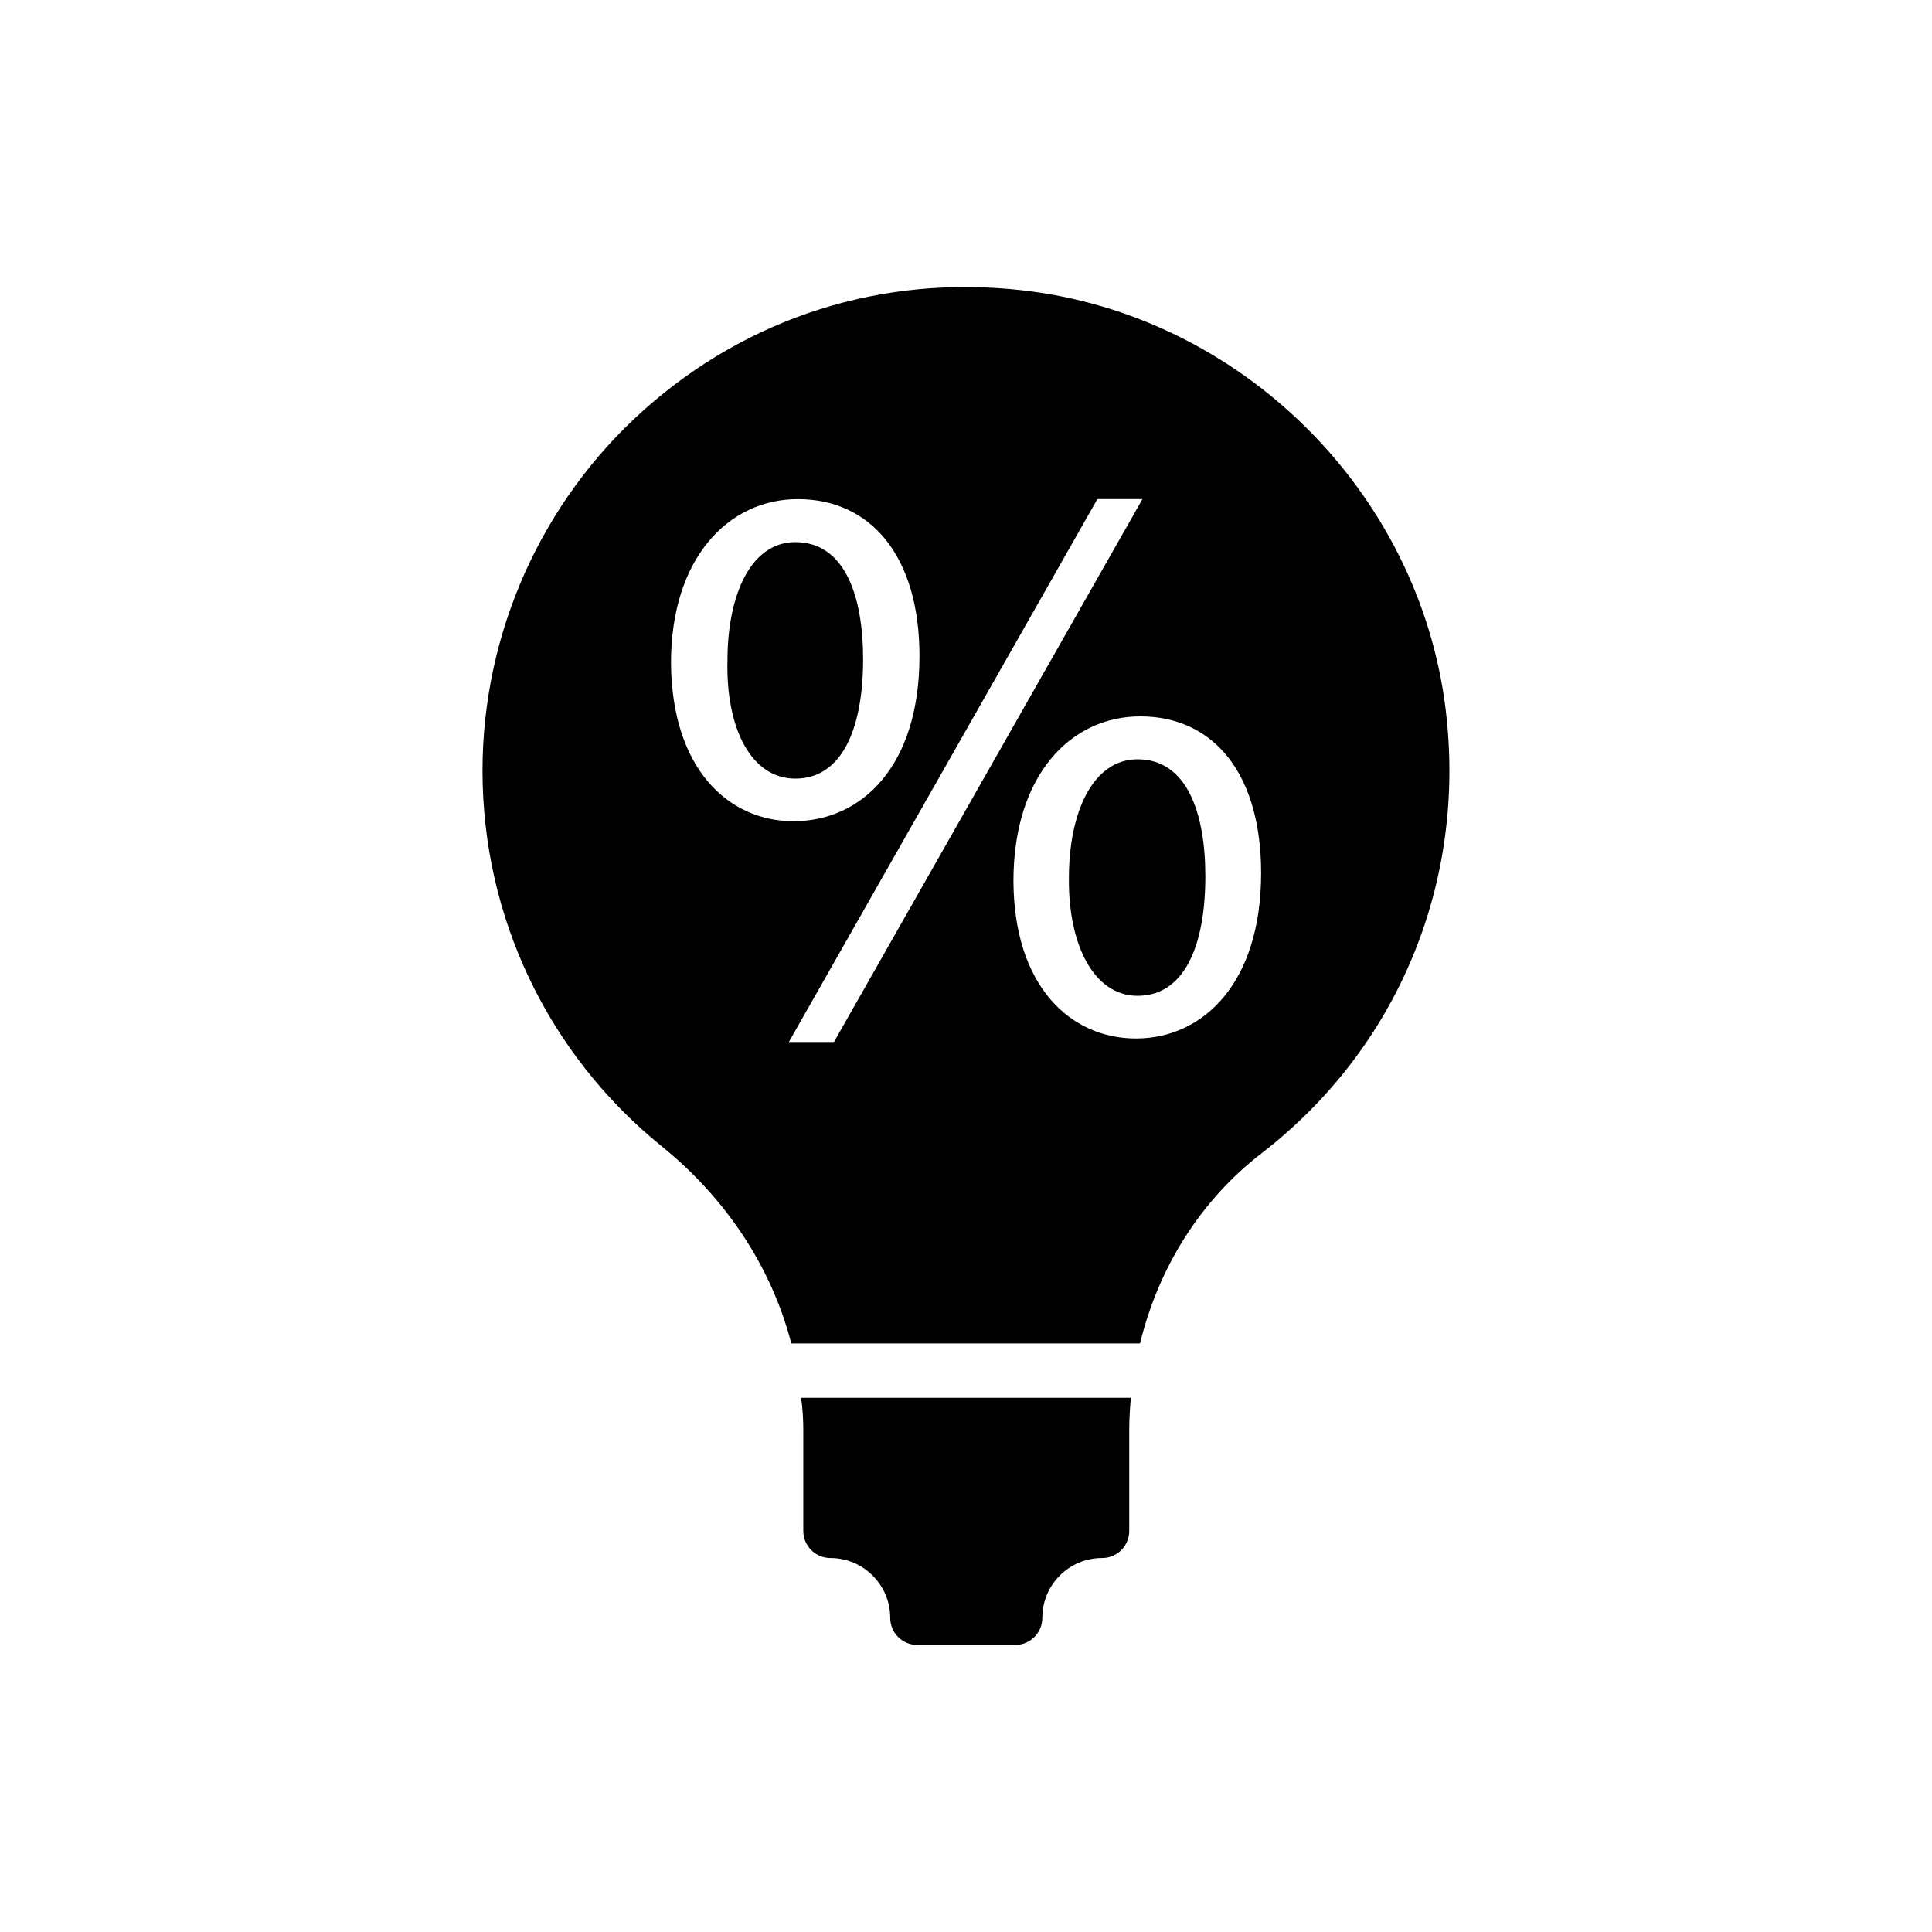
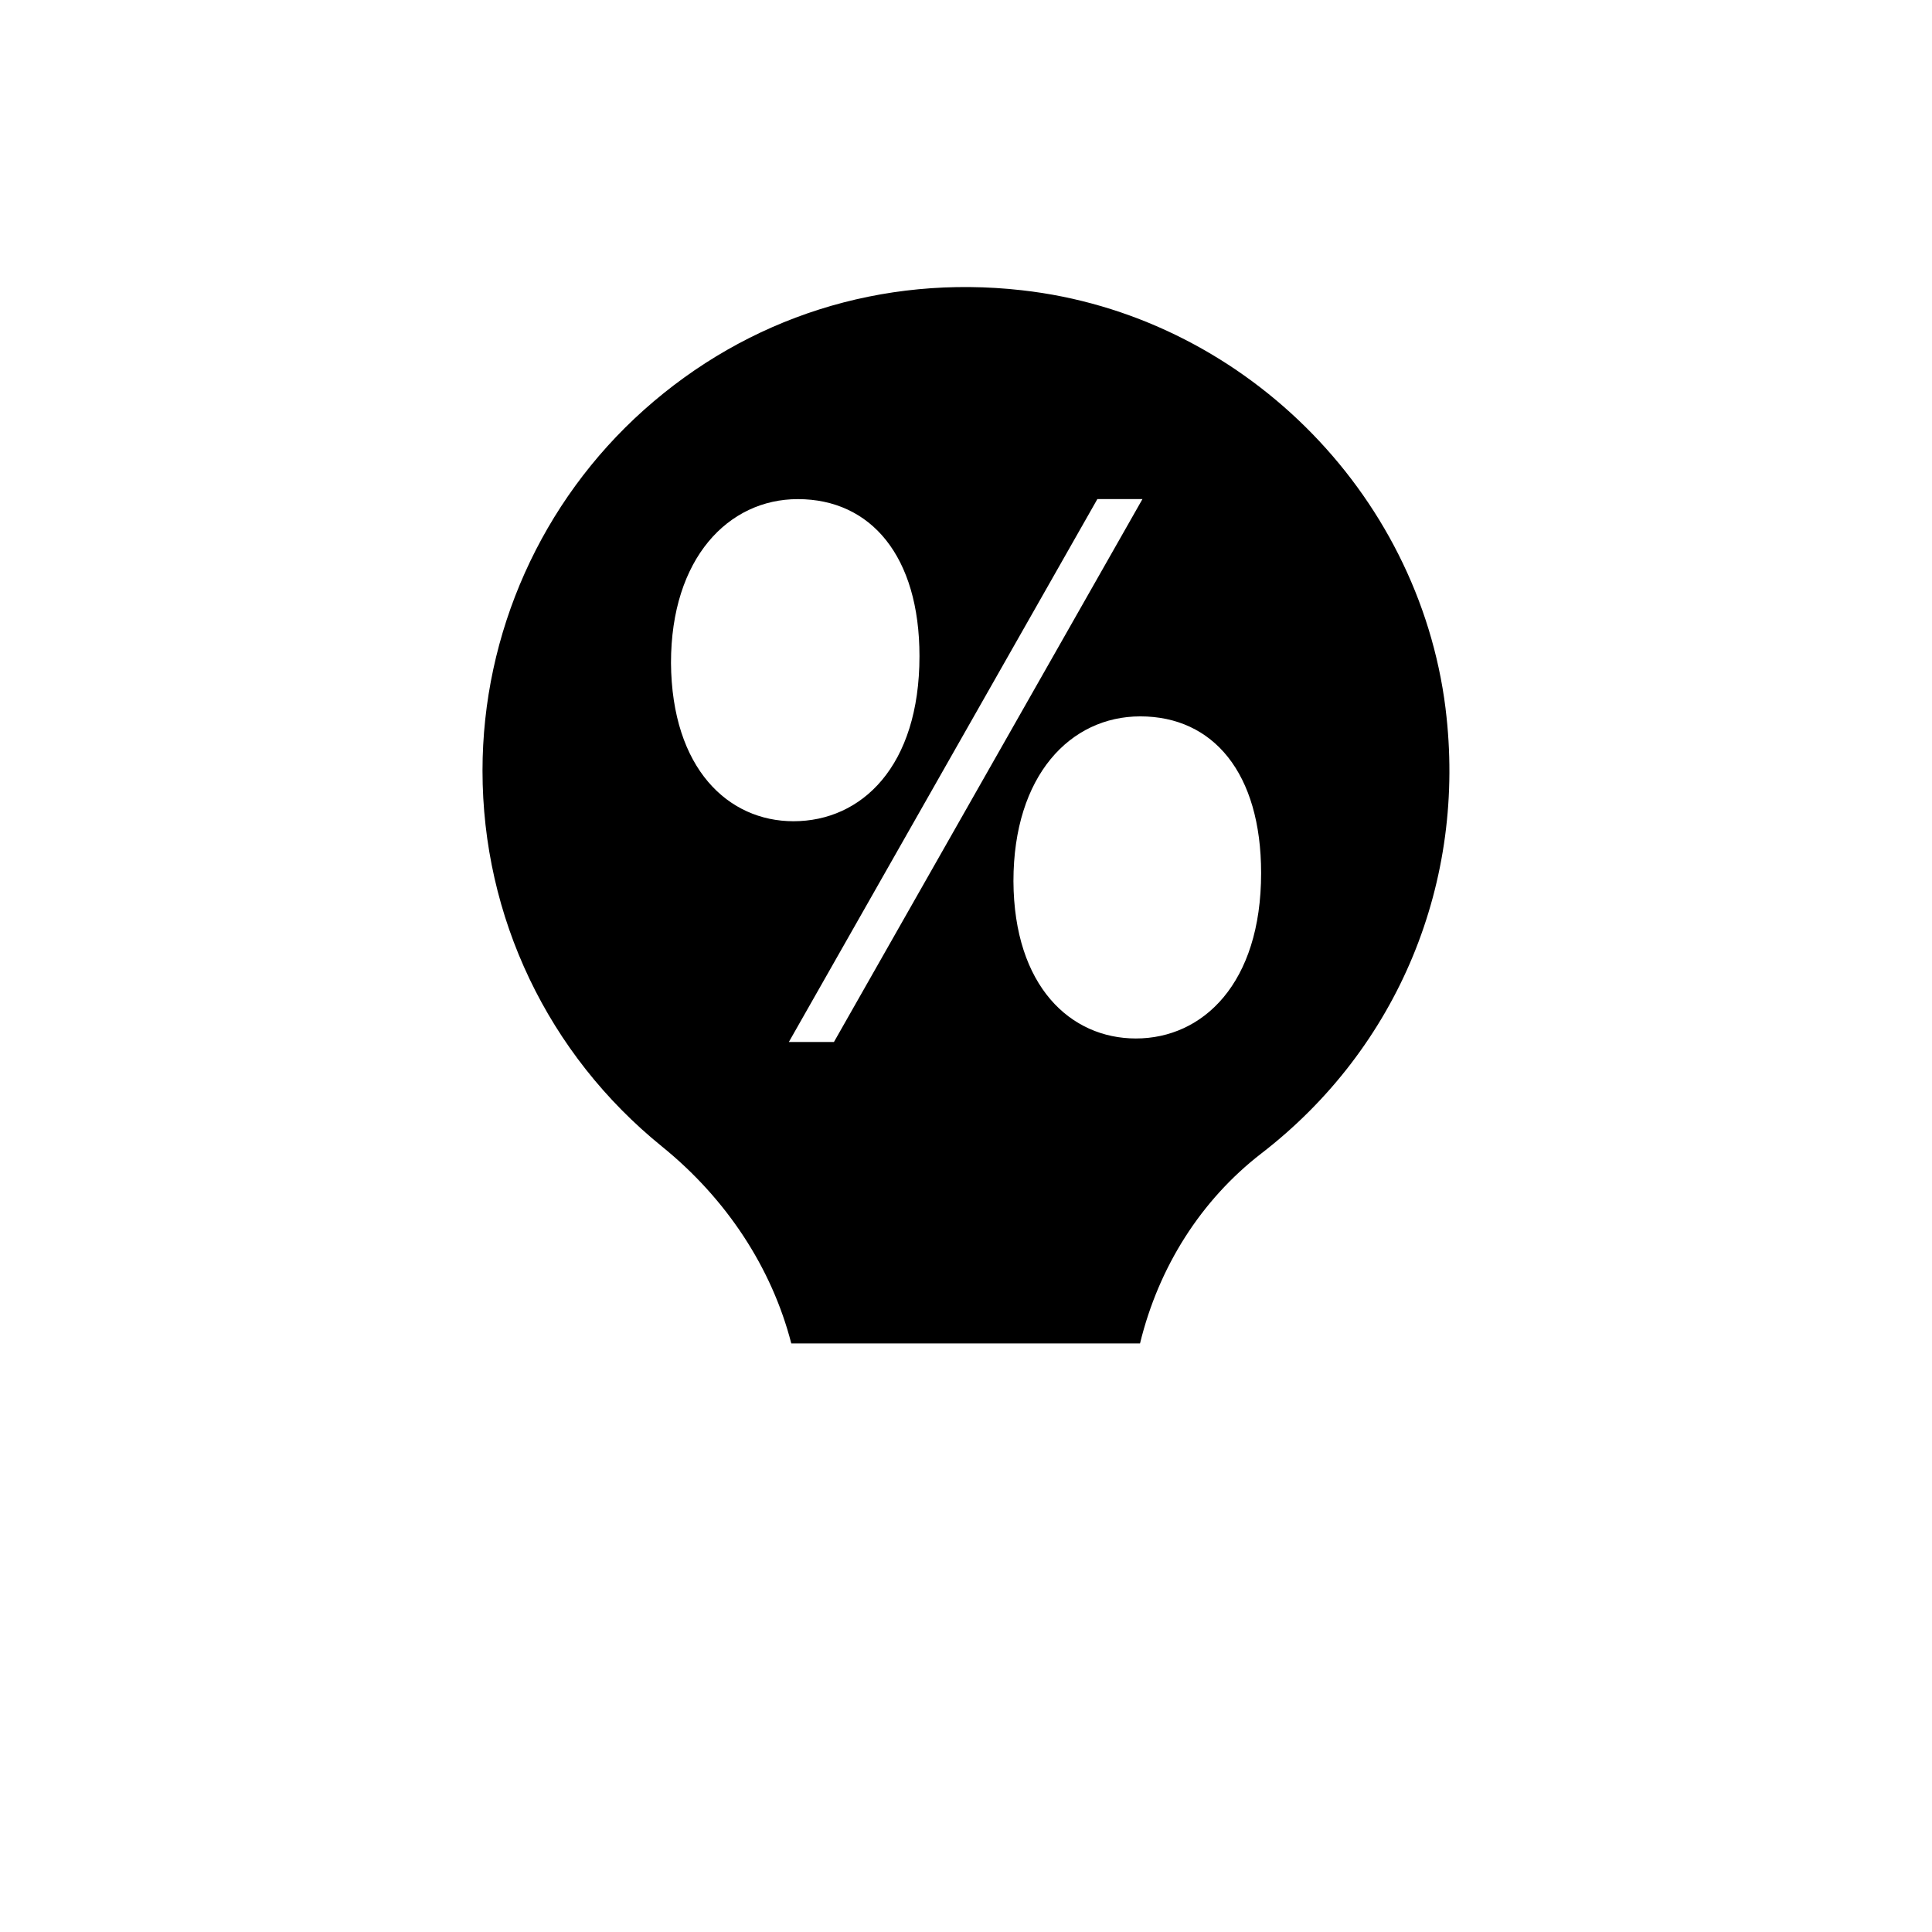
<svg xmlns="http://www.w3.org/2000/svg" fill="#000000" width="800px" height="800px" version="1.1" viewBox="144 144 512 512">
  <g>
-     <path d="m356.88 522.99v26.703c0 4.031 3.238 7.199 7.199 7.199 8.707 0 15.836 7.125 15.836 15.832 0 4.031 3.238 7.199 7.199 7.199h25.91c3.957 0 7.199-3.168 7.199-7.199 0-8.707 7.055-15.832 15.836-15.832 3.957 0 7.199-3.168 7.199-7.199v-26.629c0-2.734 0.145-5.543 0.434-8.637h-87.391c0.434 3.094 0.578 5.828 0.578 8.562z" />
-     <path d="m445.46 345.22c-11.766 0-18.188 13.902-18.188 31.445-0.207 17.75 6.637 31.234 18.188 31.234 12.41 0 17.969-13.258 17.969-31.668 0-16.902-4.918-31.012-17.969-31.012z" />
-     <path d="m372.73 318.69c0-16.898-4.922-31.023-17.969-31.023-11.766 0-17.977 13.902-17.977 31.441-0.426 17.77 6.211 31.234 17.977 31.234 12.402 0 17.969-13.258 17.969-31.652z" />
    <path d="m527.09 331.76c-7.199-57.723-54.41-104.36-112.28-110.84-37.066-4.176-72.621 7.125-100.19 31.742-27.133 24.254-42.75 59.09-42.75 95.578 0 38.793 17.344 75.141 47.574 99.609 17.059 13.816 29.078 32.098 34.258 52.18h92.414c4.965-20.367 16.195-38 32.098-50.309 36.348-28 54.559-72.117 48.871-117.96zm-205.27-12.09c0-27.707 15.188-43.398 33.609-43.398 19.359 0 32.242 15.113 32.242 41.602 0 29.223-15.332 43.762-33.395 43.762-17.27-0.004-32.242-13.895-32.457-41.965zm31.234 100.47 81.762-143.88h11.949l-81.762 143.88zm91.98-0.934c-17.344 0-32.316-13.82-32.461-41.672 0-28.07 15.113-43.688 33.609-43.688 19.359 0 32.027 15.043 32.027 41.527 0.004 29.293-15.469 43.832-33.176 43.832z" />
  </g>
</svg>